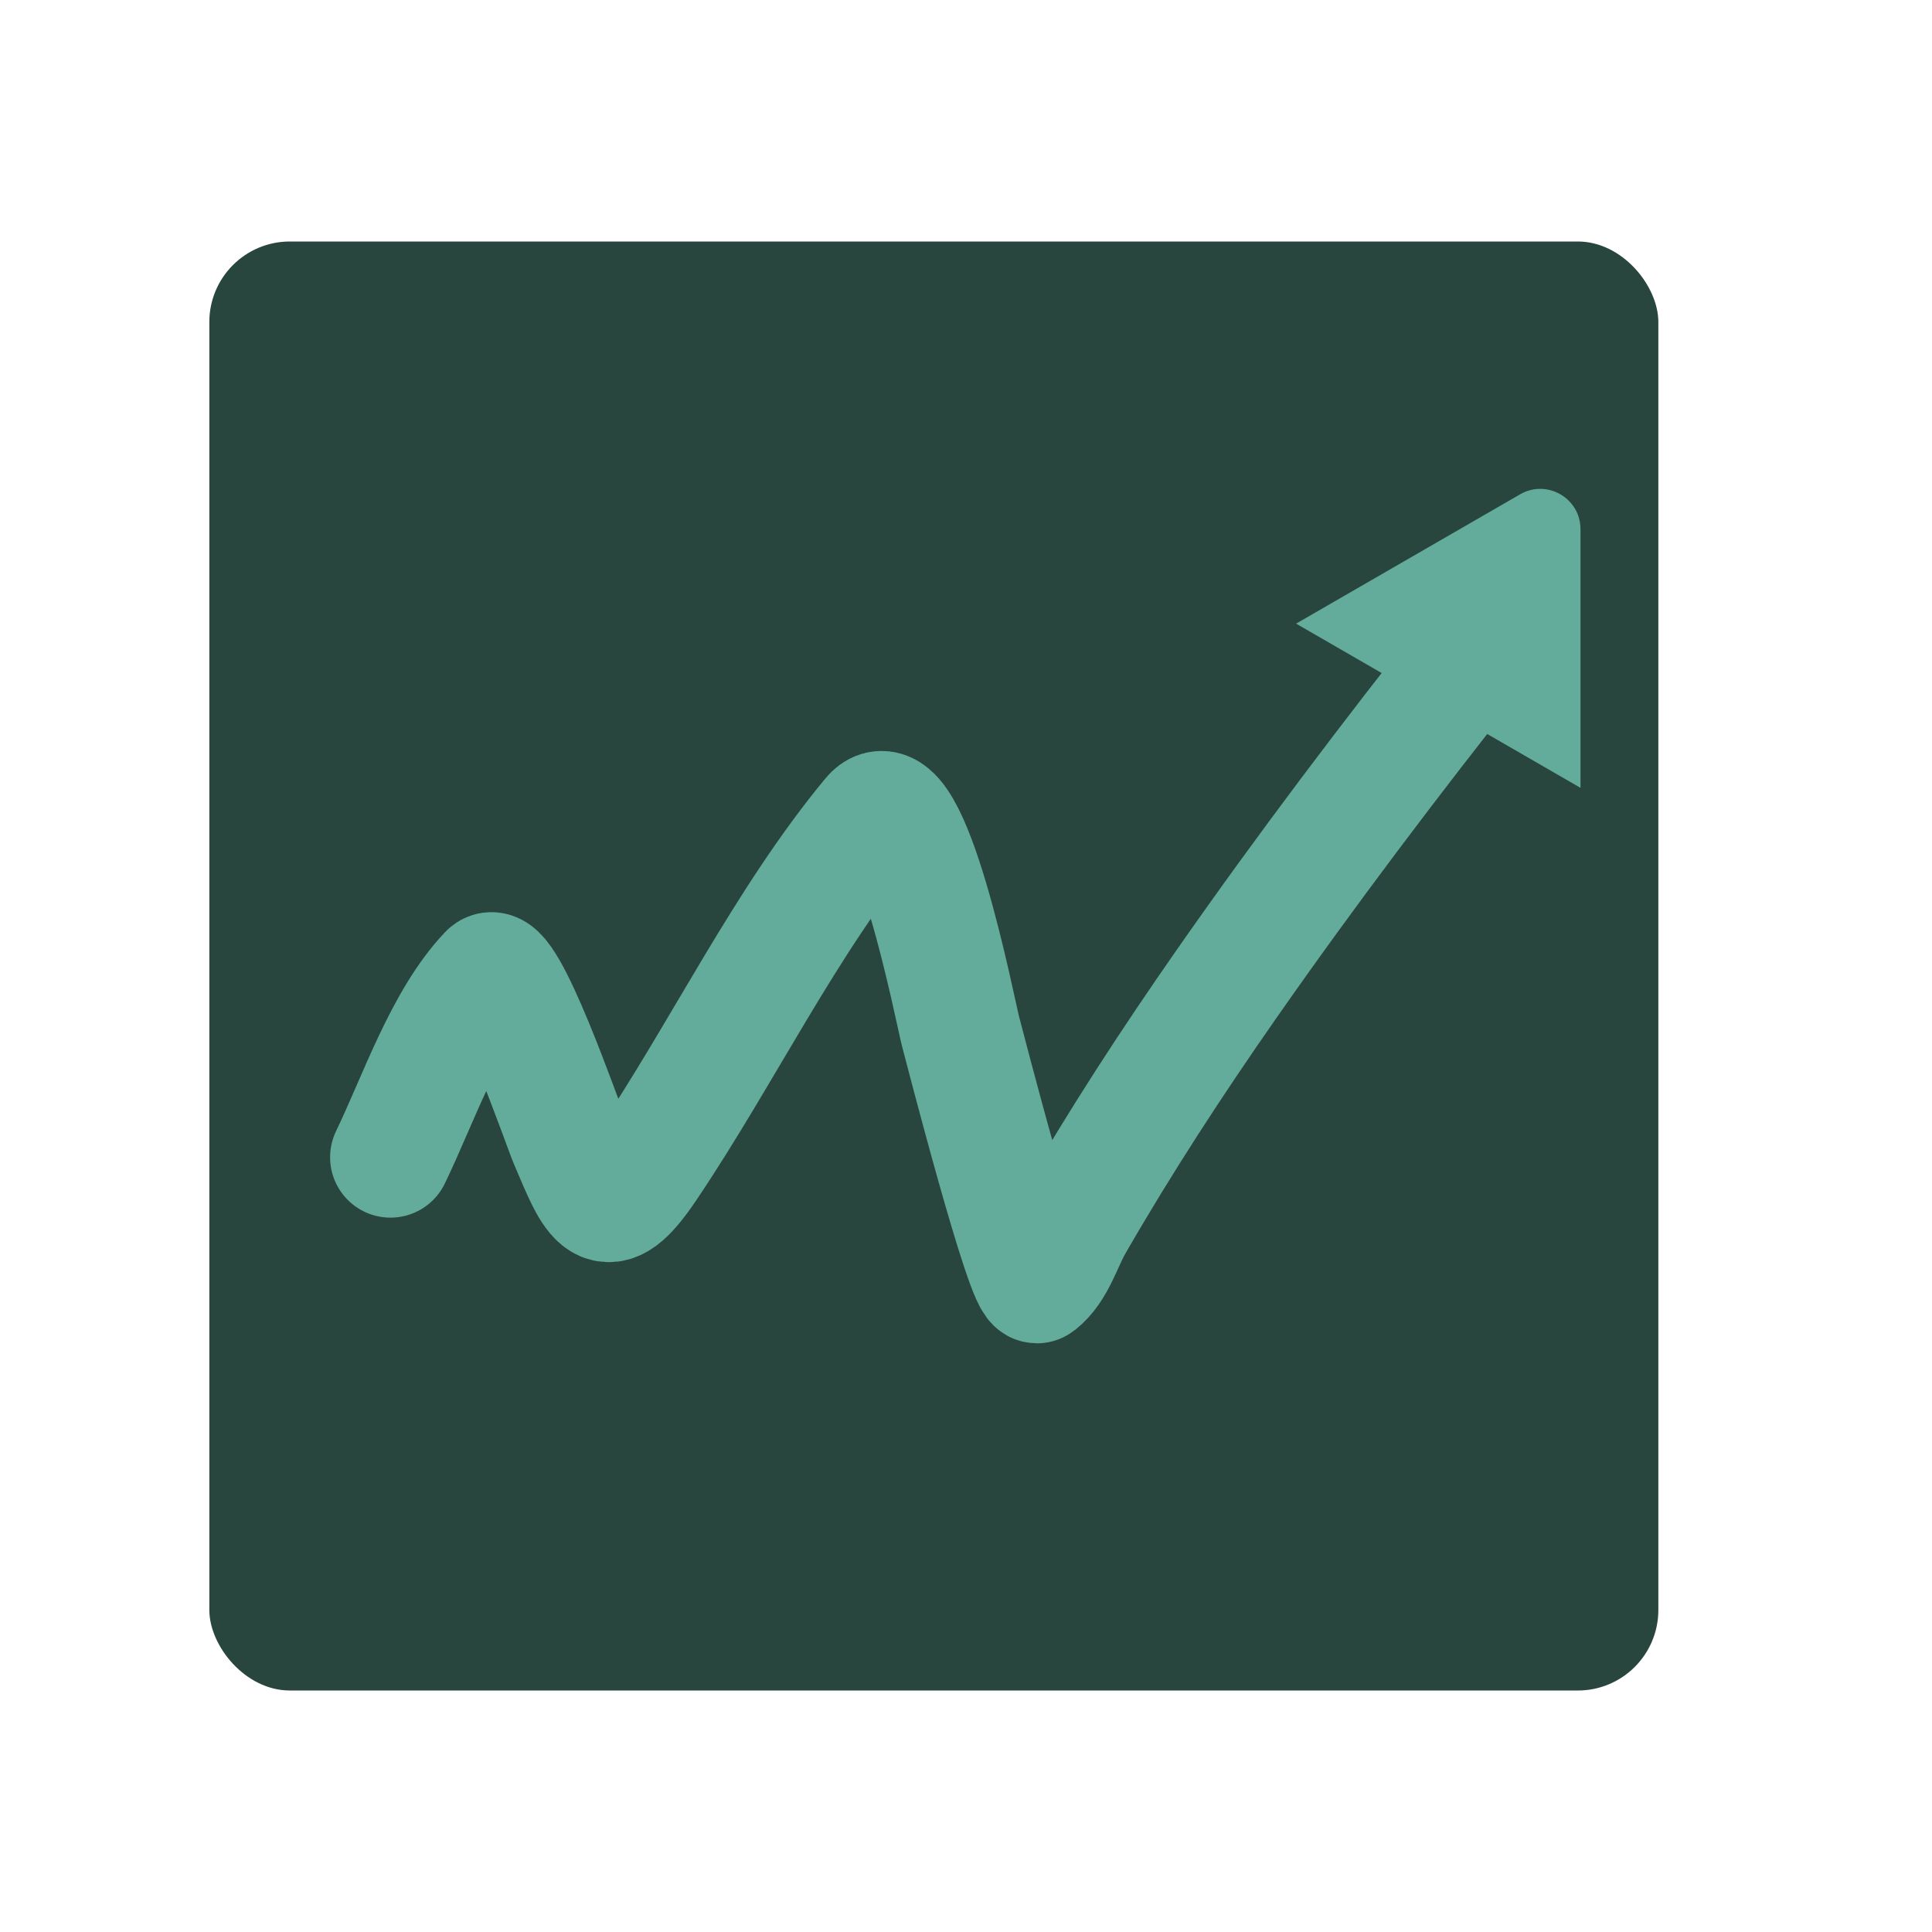
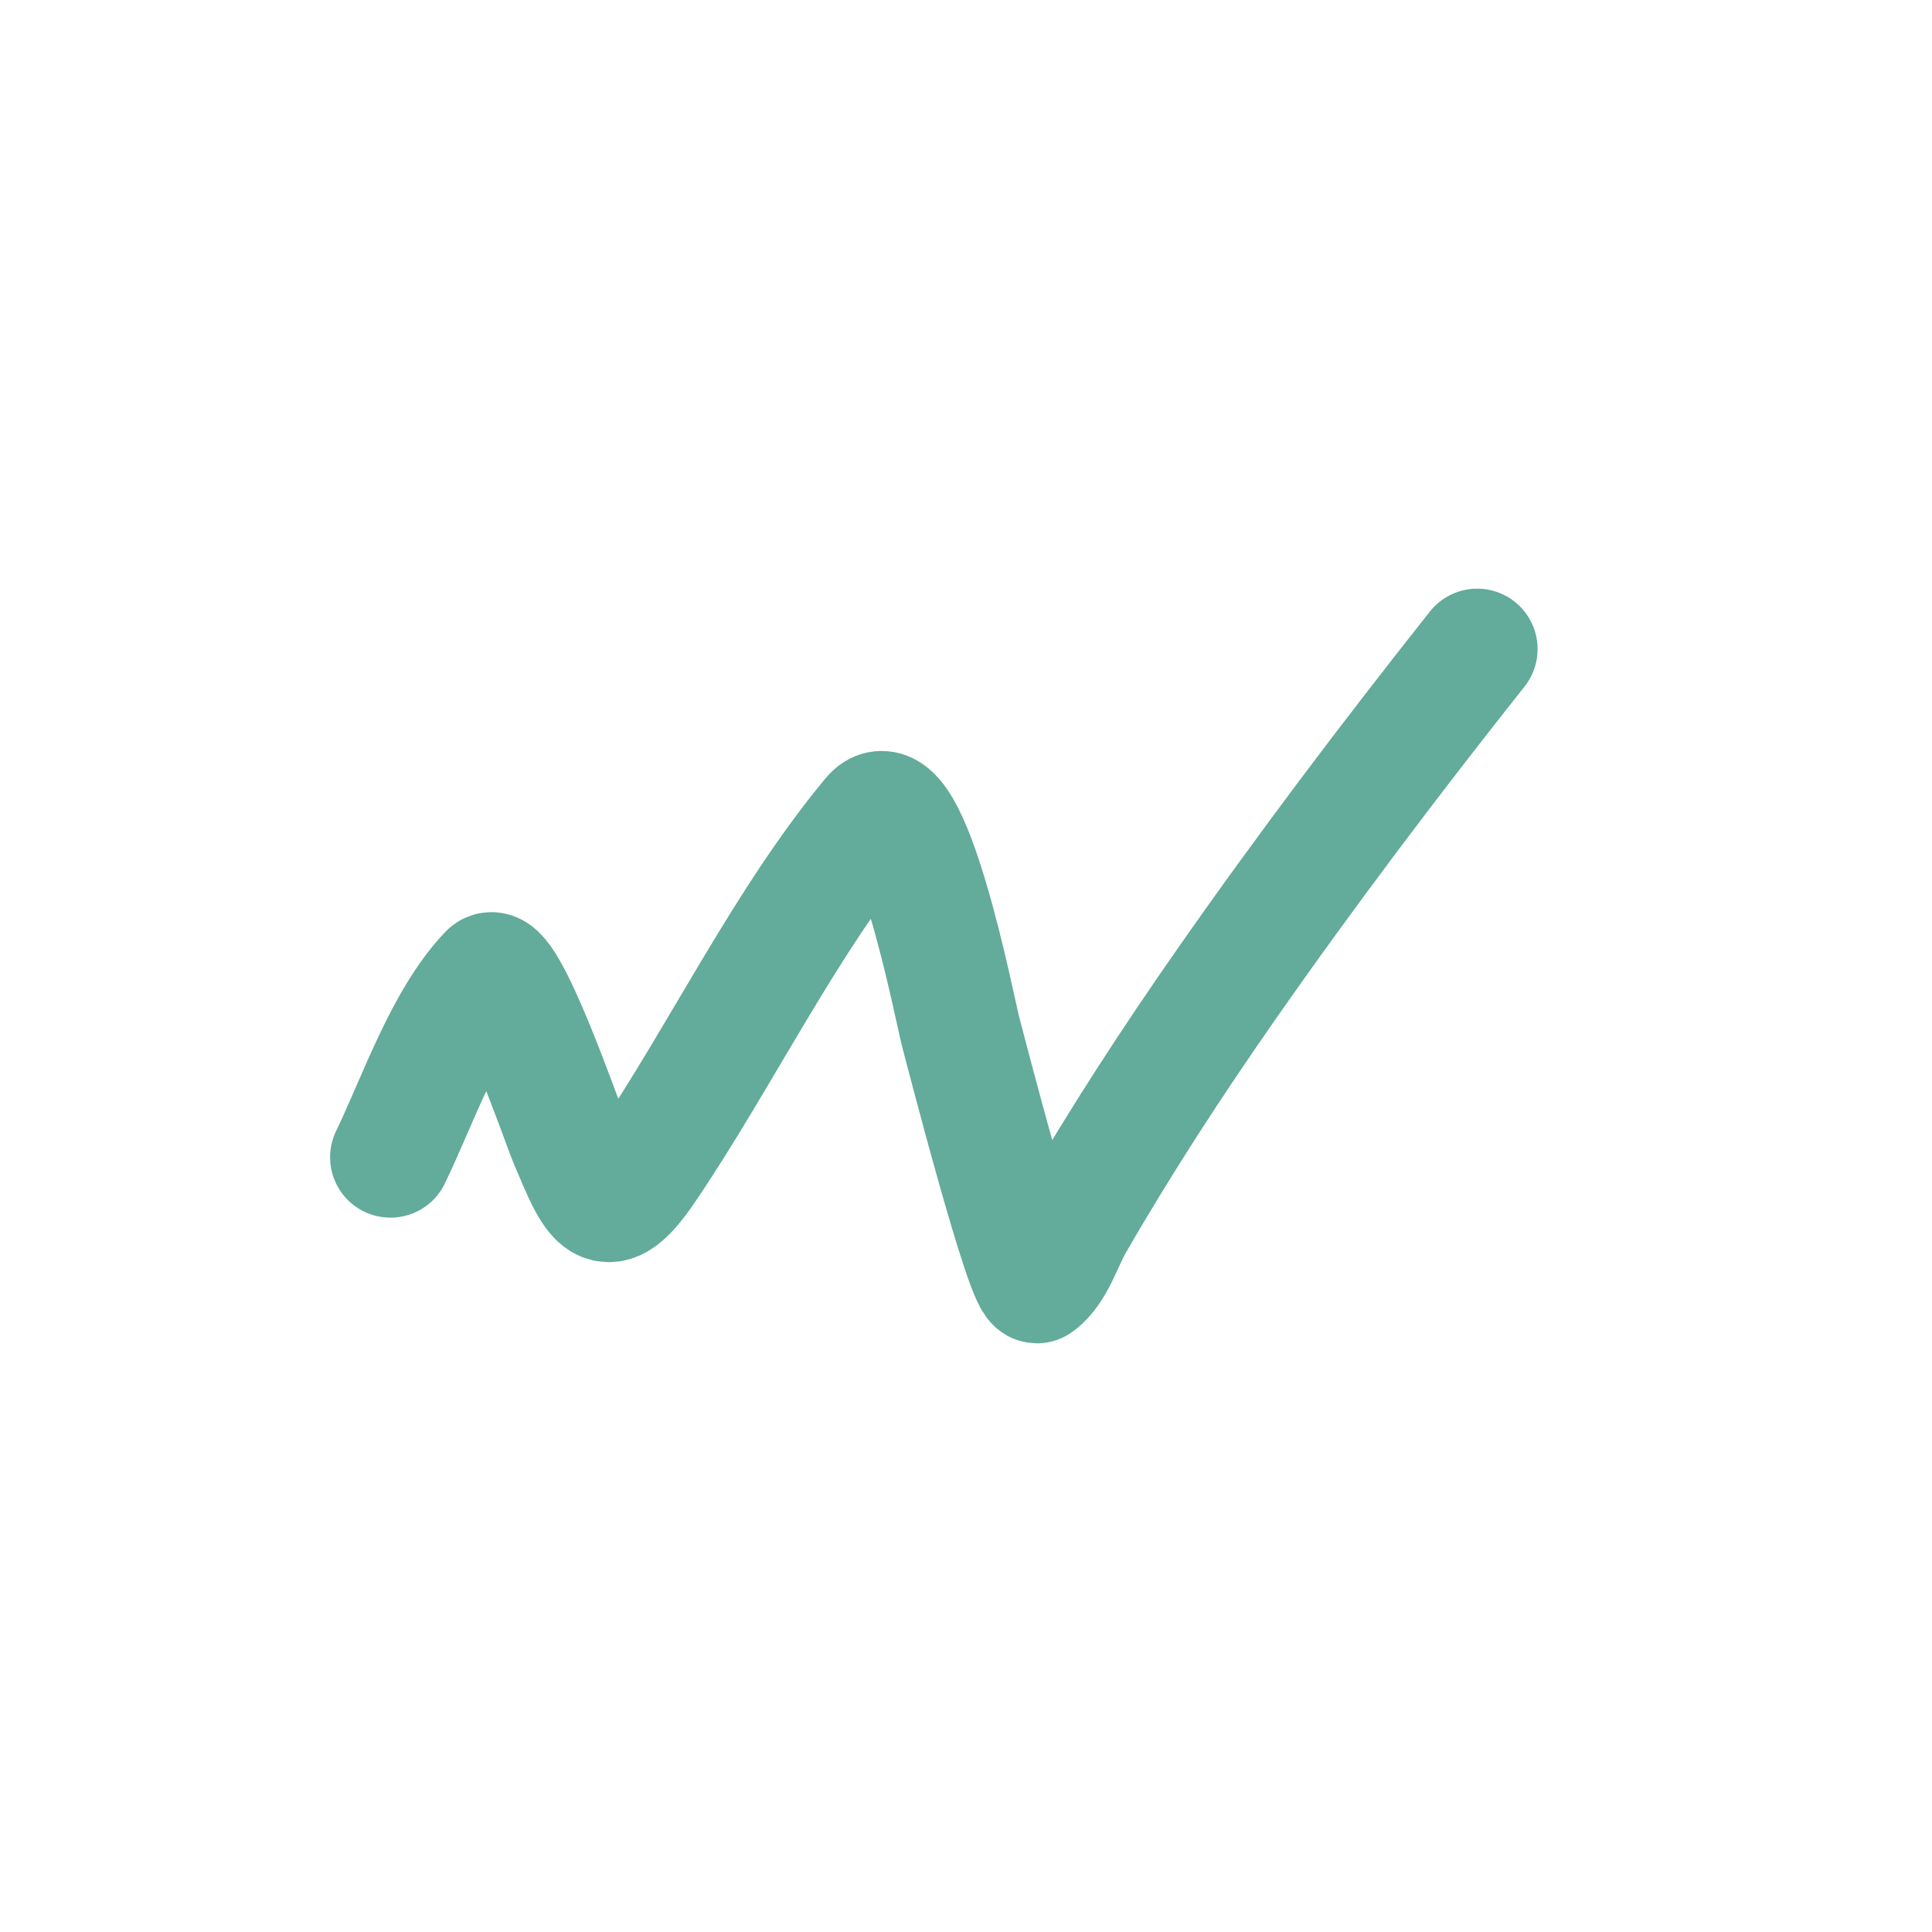
<svg xmlns="http://www.w3.org/2000/svg" width="48" height="48" viewBox="0 0 48 48" fill="none">
-   <rect x="5.201" y="6" width="36" height="36" rx="2" fill="#28453E" />
  <path d="M9.701 28.752C10.395 27.318 11.046 25.349 12.145 24.192C12.547 23.77 13.983 27.942 14.145 28.324C14.798 29.864 15.021 30.517 16.052 28.986C17.942 26.183 19.521 22.876 21.664 20.295C22.589 19.18 23.743 25.175 23.867 25.635C23.947 25.93 25.524 32.068 25.775 31.87C26.219 31.52 26.376 30.889 26.664 30.389C27.841 28.347 29.116 26.391 30.46 24.465C32.454 21.608 34.546 18.846 36.701 16.125" stroke="#63AB9A" stroke-width="3" stroke-linecap="round" />
-   <path d="M37.767 12.281C38.434 11.896 39.267 12.377 39.267 13.147L39.267 19.574L32.201 15.494L37.767 12.281Z" fill="#63AB9A" />
</svg>